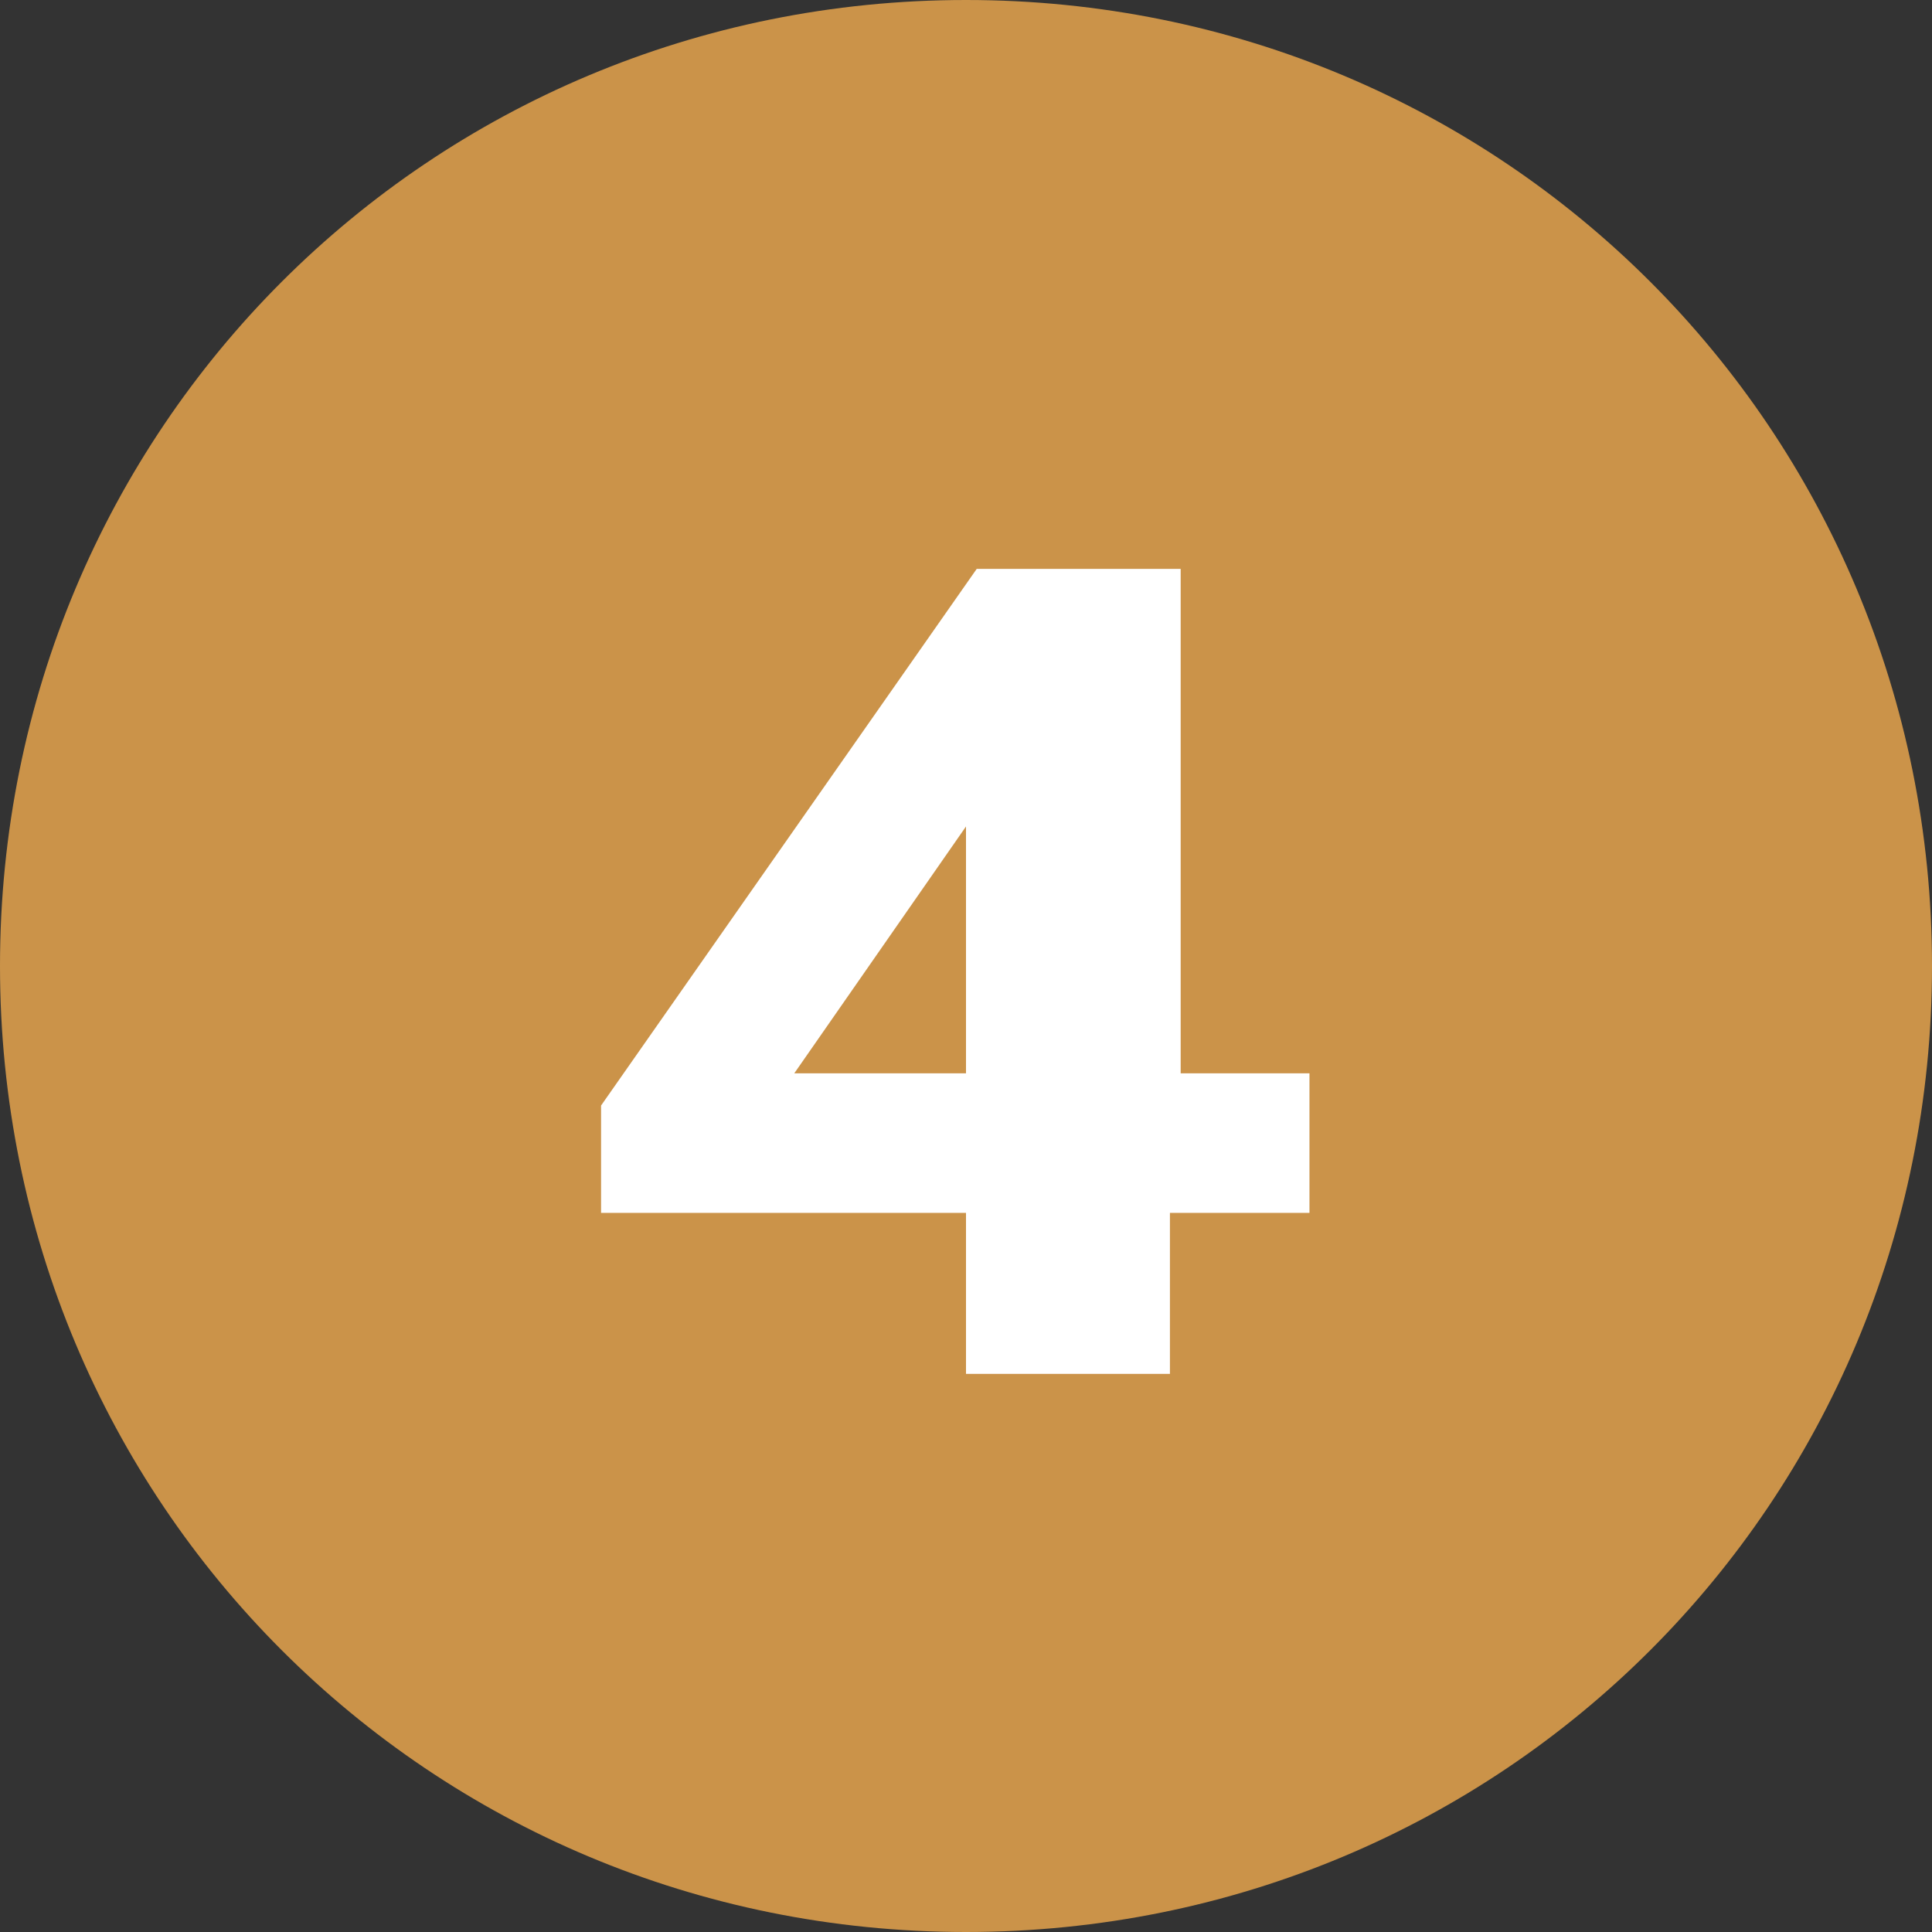
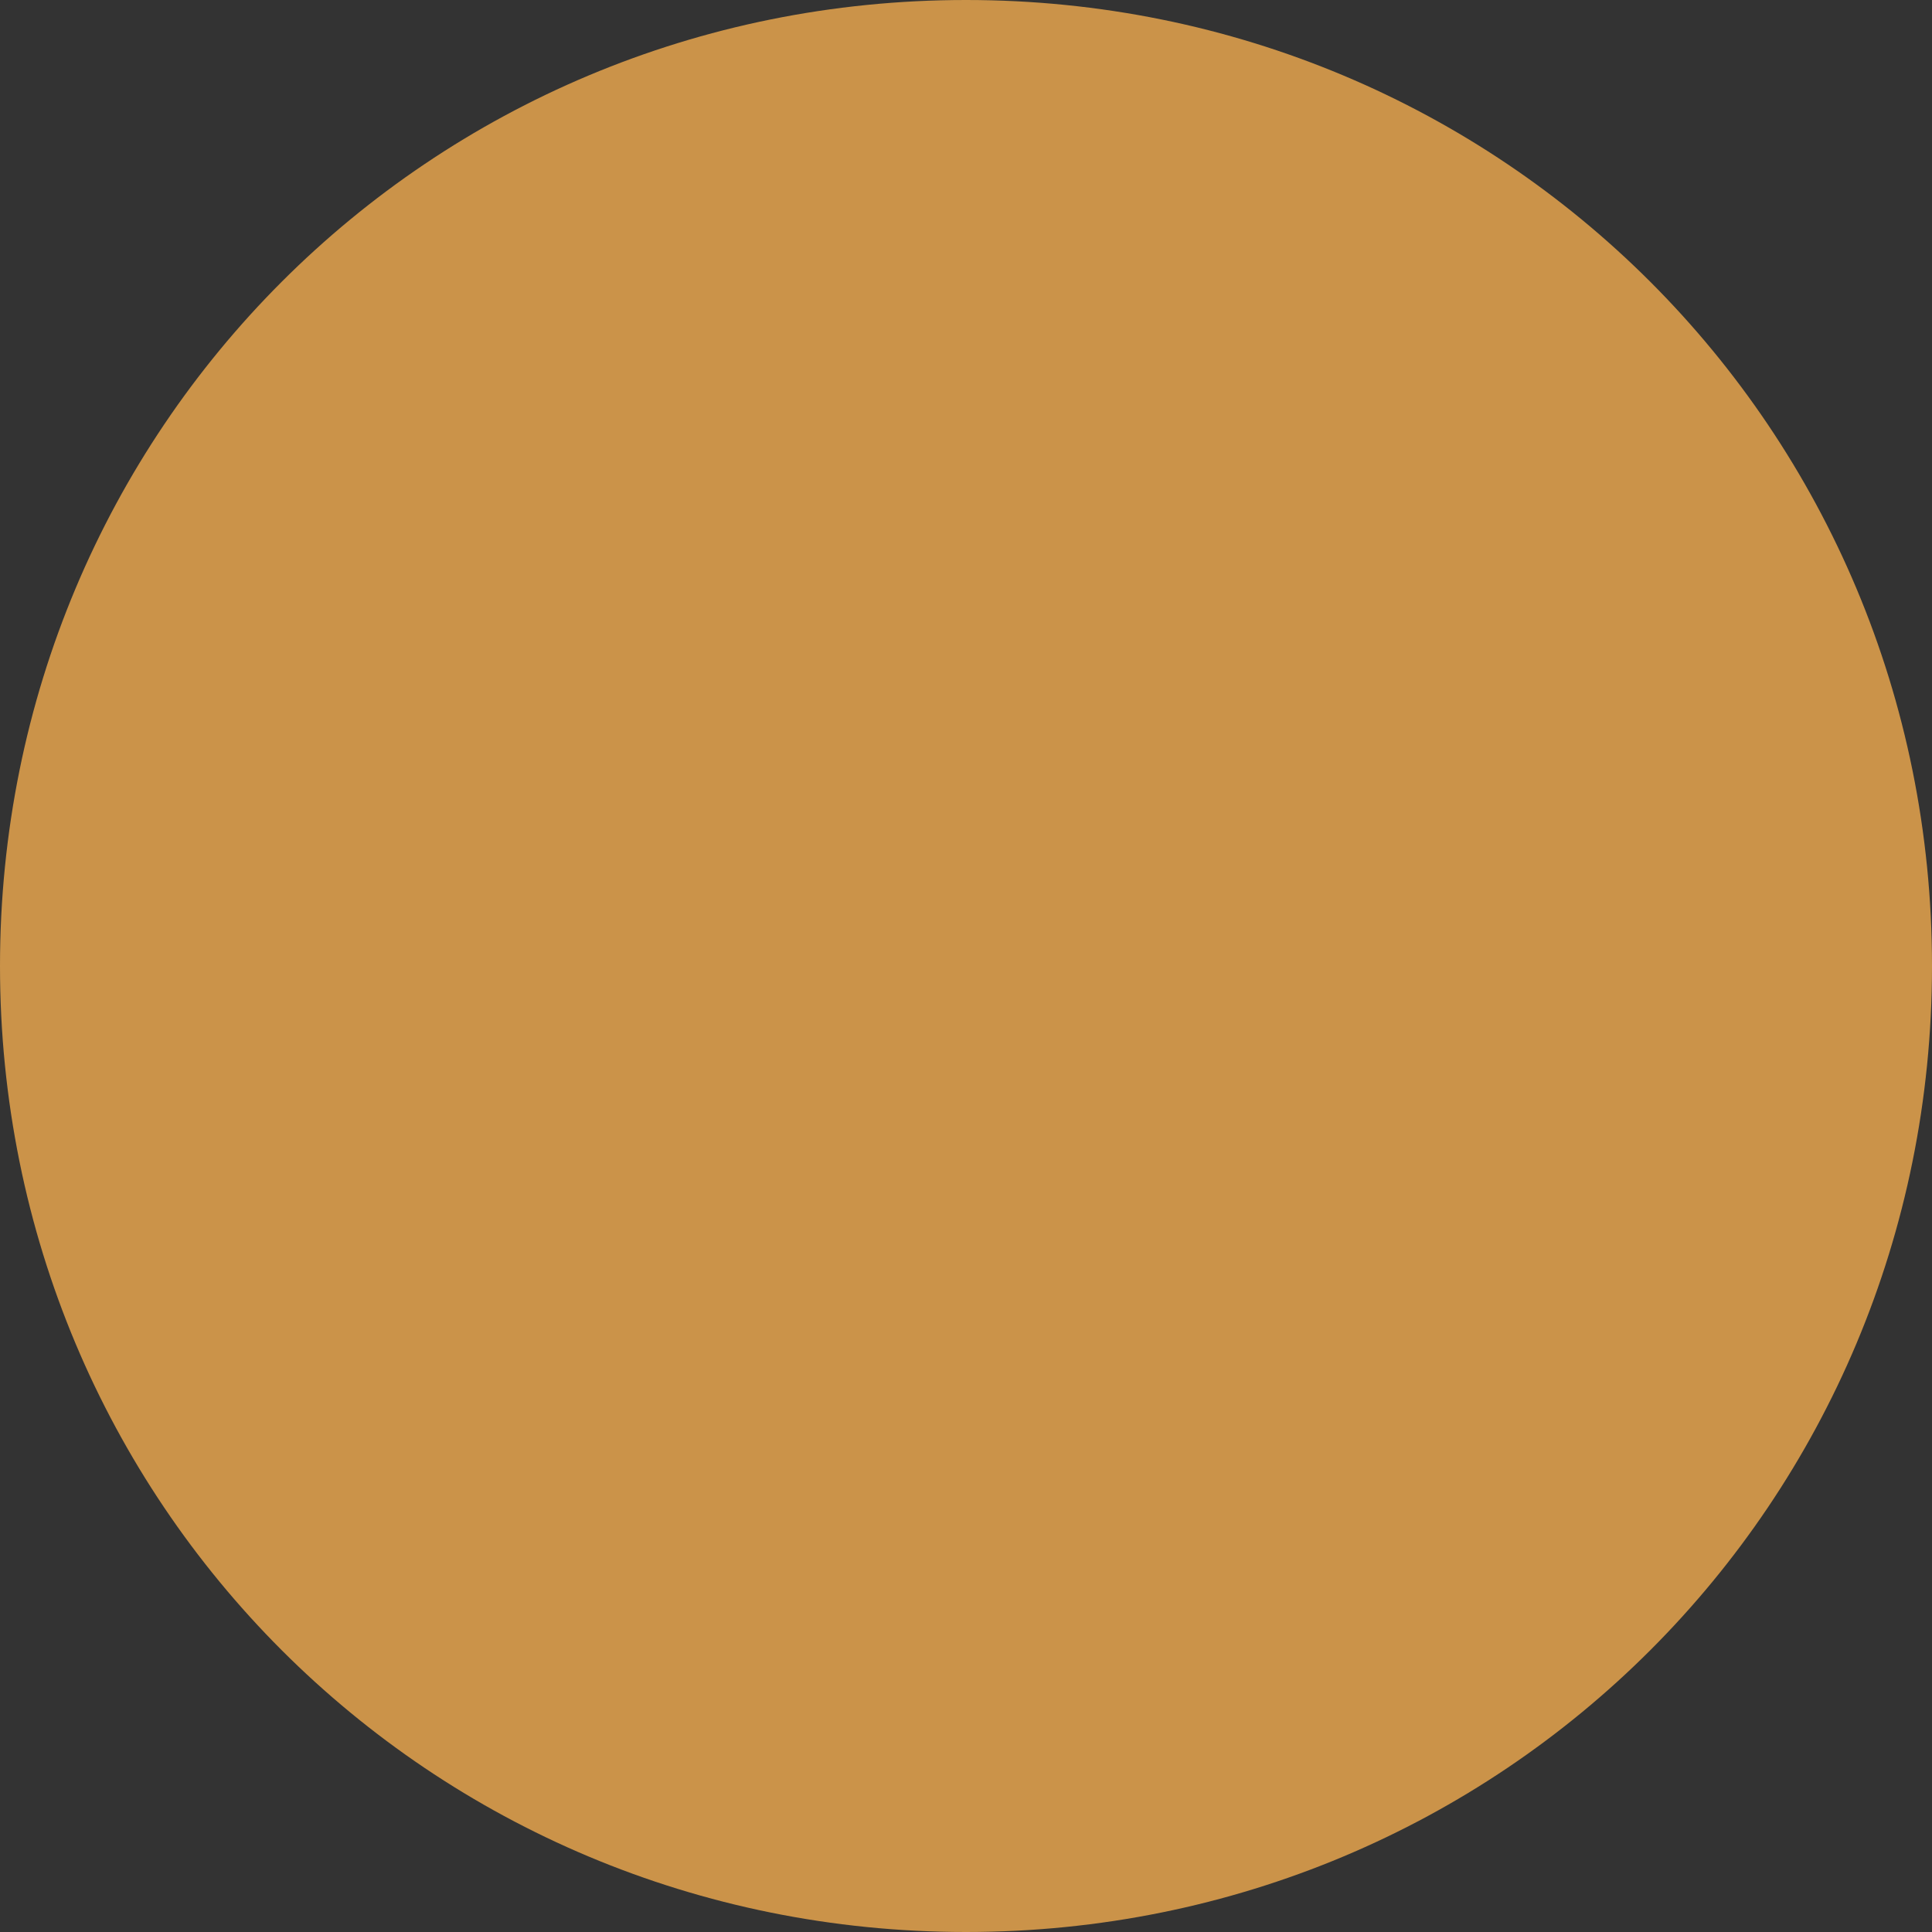
<svg xmlns="http://www.w3.org/2000/svg" version="1.1" id="Layer_1" x="0px" y="0px" viewBox="0 0 18 18" style="enable-background:new 0 0 18 18;" xml:space="preserve">
  <rect x="0" y="0" width="18" height="18" fill="#333333" stroke="none" />
  <style type="text/css"> .st0{fill:#CB9349;} .st1{fill:#FFFFFF;} </style>
  <g>
    <path class="st0" d="M9,18c5,0,9-4,9-9s-4-9-9-9S0,4,0,9S4,18,9,18" />
  </g>
  <g>
-     <path class="st1" d="M12.1,11.3h-1.2v1.5H9v-1.5H5.6v-1l3.5-5h1.9V10h1.2V11.3z M9,10V7.7h0L7.4,10H9z" />
-   </g>
+     </g>
</svg>